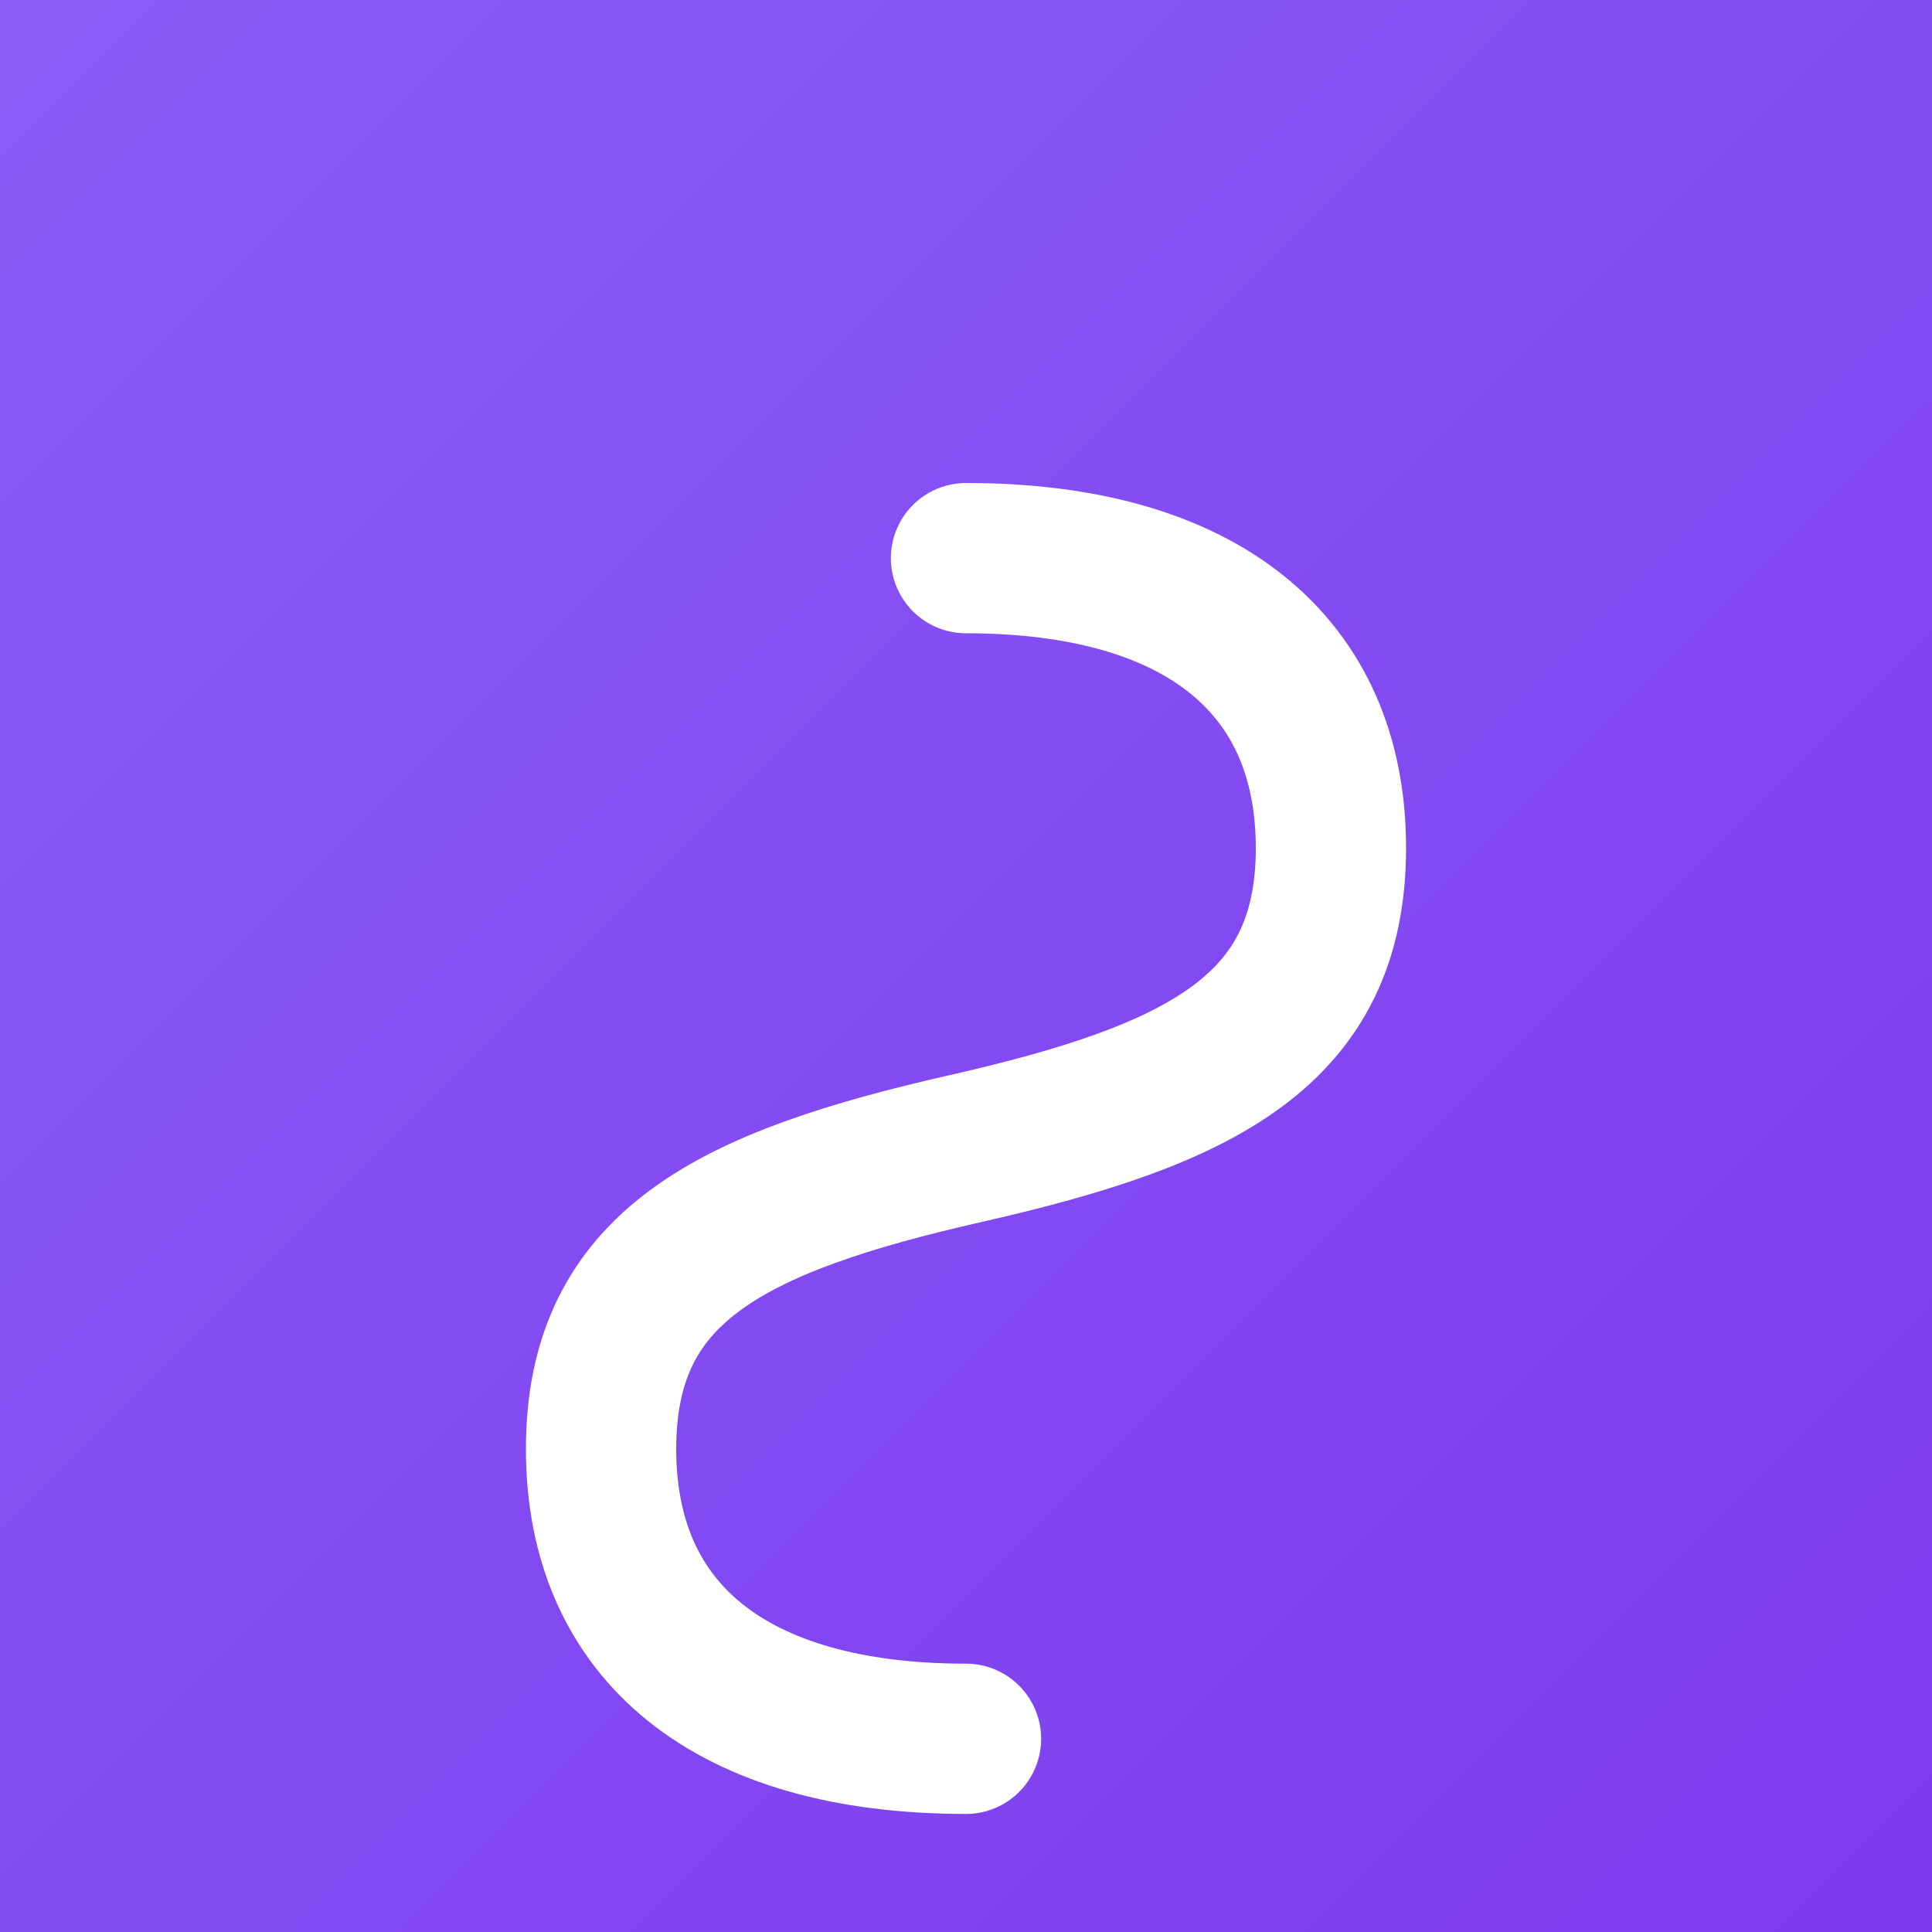
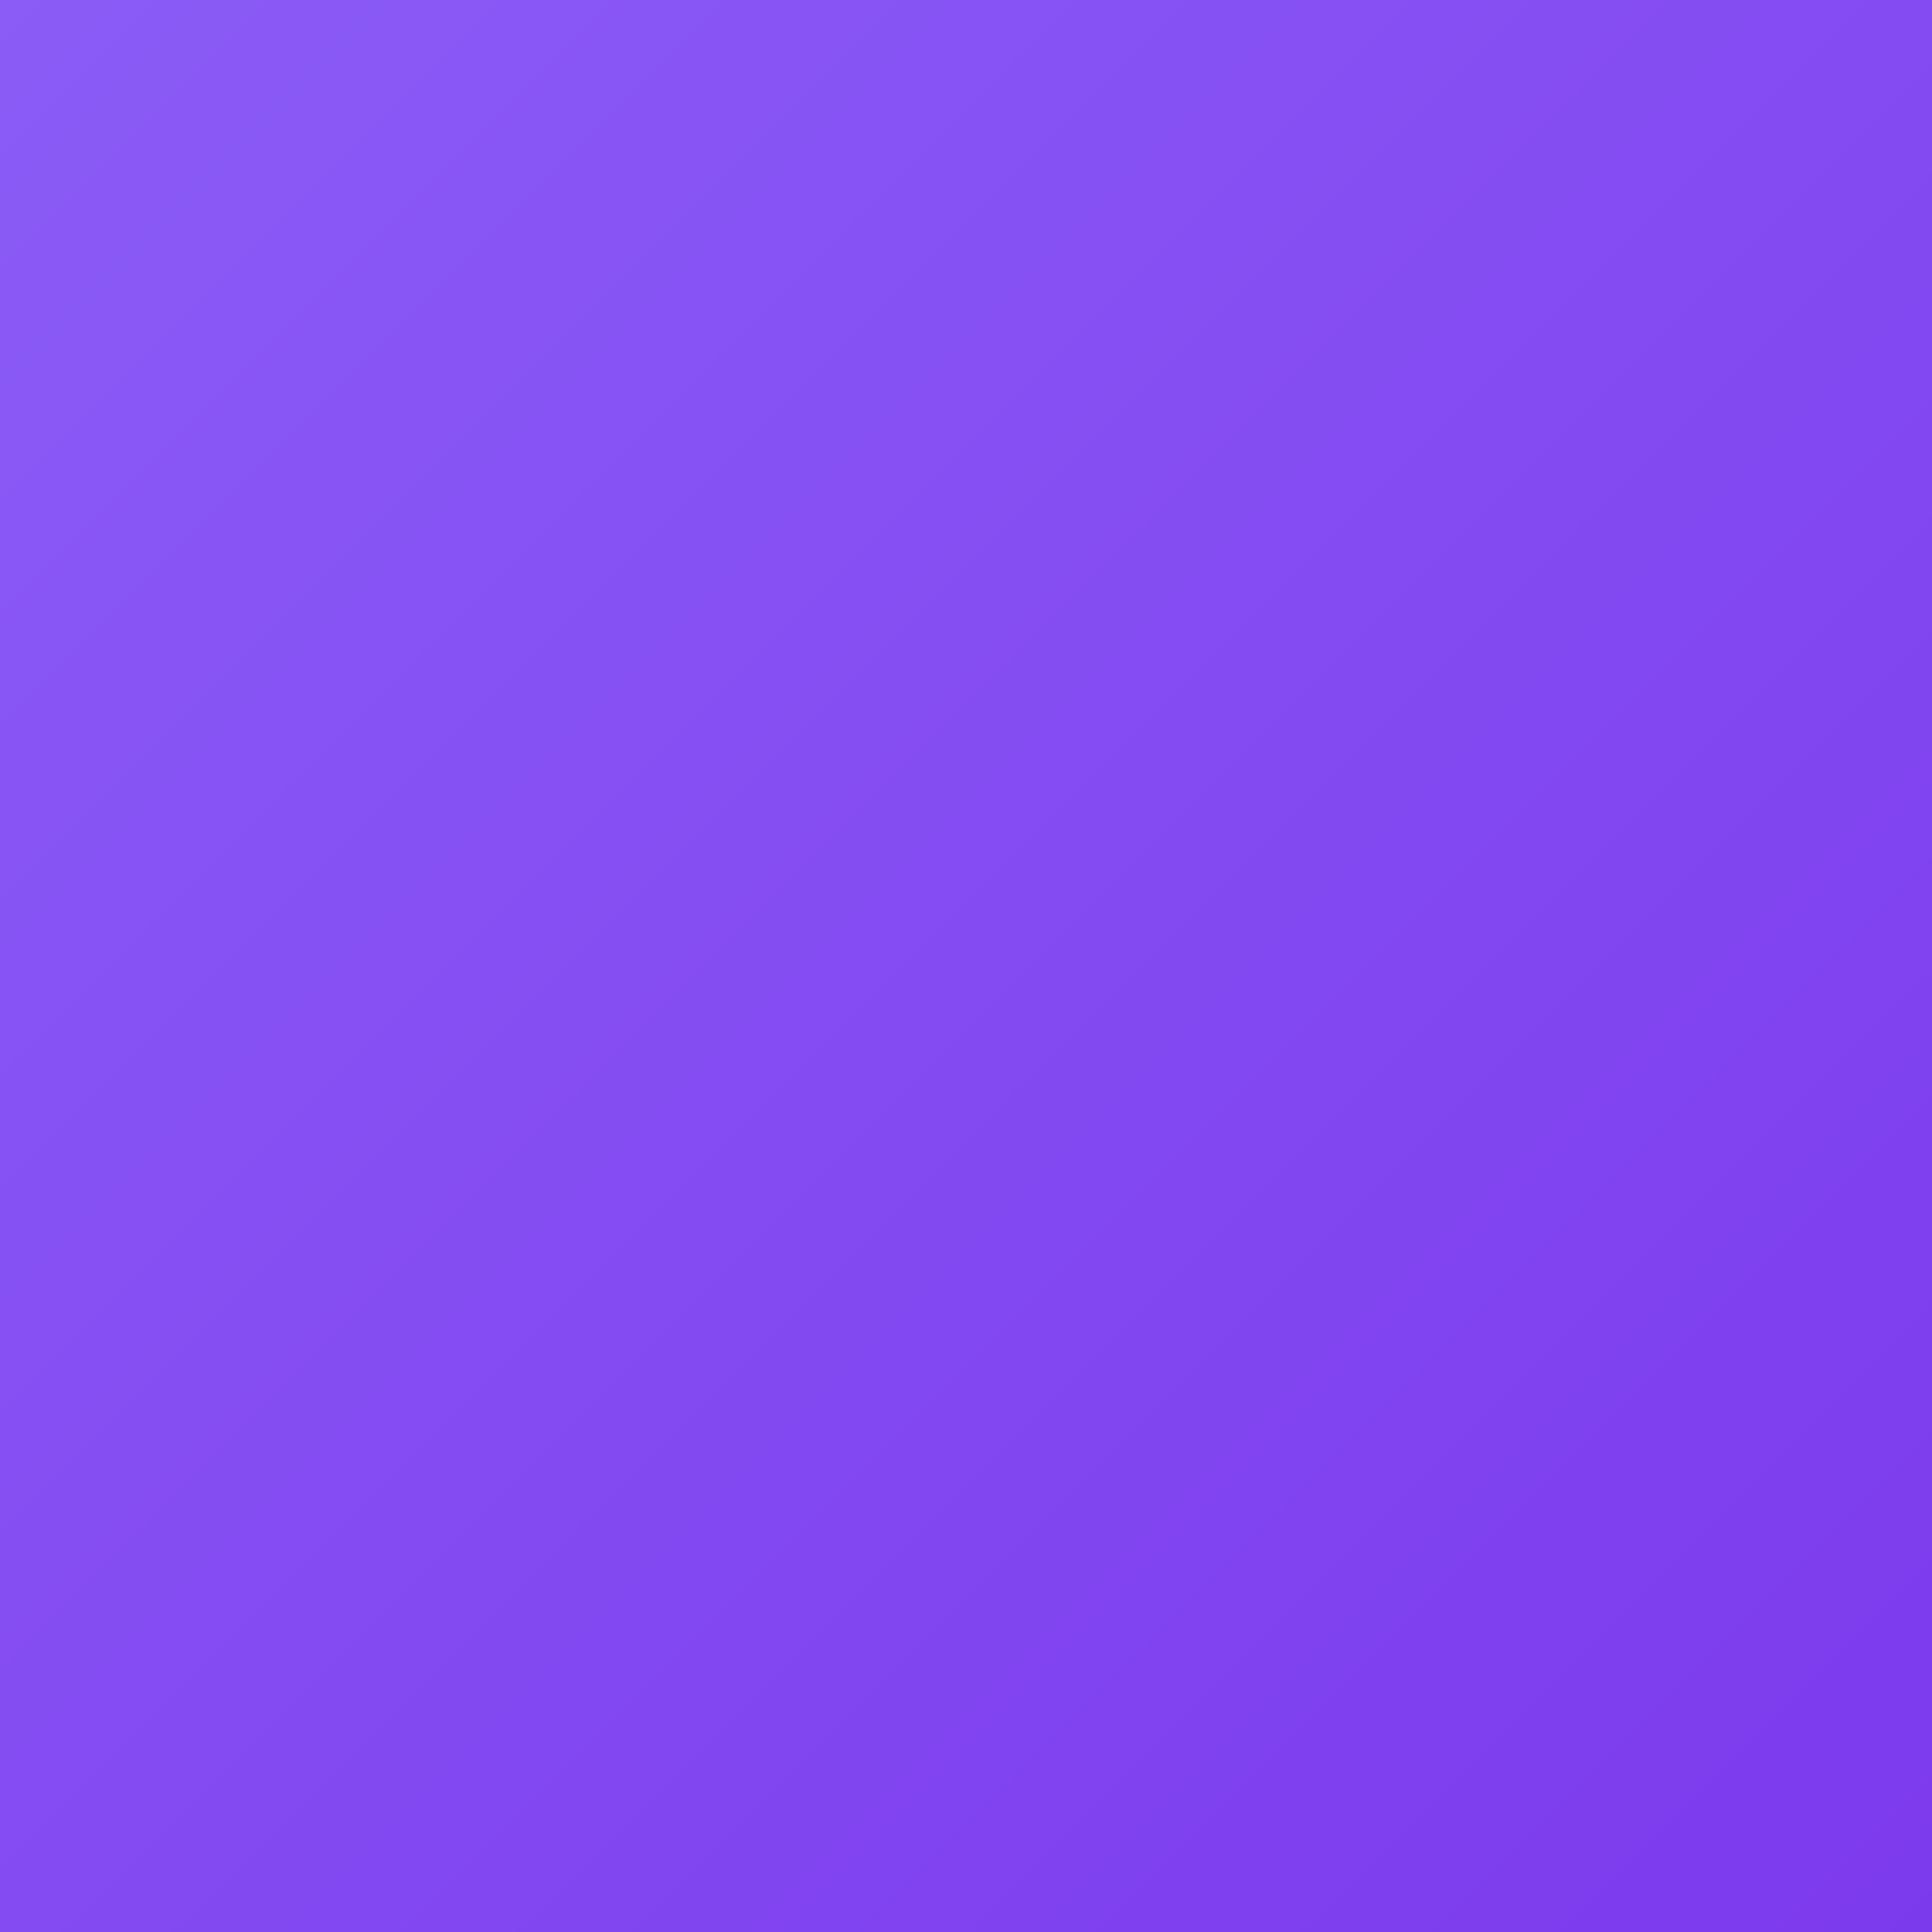
<svg xmlns="http://www.w3.org/2000/svg" width="180" height="180" viewBox="0 0 180 180" fill="none">
  <rect x="0" y="0" width="180" height="180" fill="#333333" stroke="none" />
  <rect width="180" height="180" fill="url(#appleGradient)" />
-   <path d="M90 52 C112 52, 124 62, 124 79 C124 96, 112 102, 90 107 C68 112, 56 118, 56 135 C56 152, 68 162, 90 162" stroke="white" stroke-width="14" stroke-linecap="round" fill="none" />
  <defs>
    <linearGradient id="appleGradient" x1="0%" y1="0%" x2="100%" y2="100%">
      <stop offset="0%" style="stop-color:#8b5cf6;stop-opacity:1" />
      <stop offset="100%" style="stop-color:#7c3aed;stop-opacity:1" />
    </linearGradient>
  </defs>
</svg>